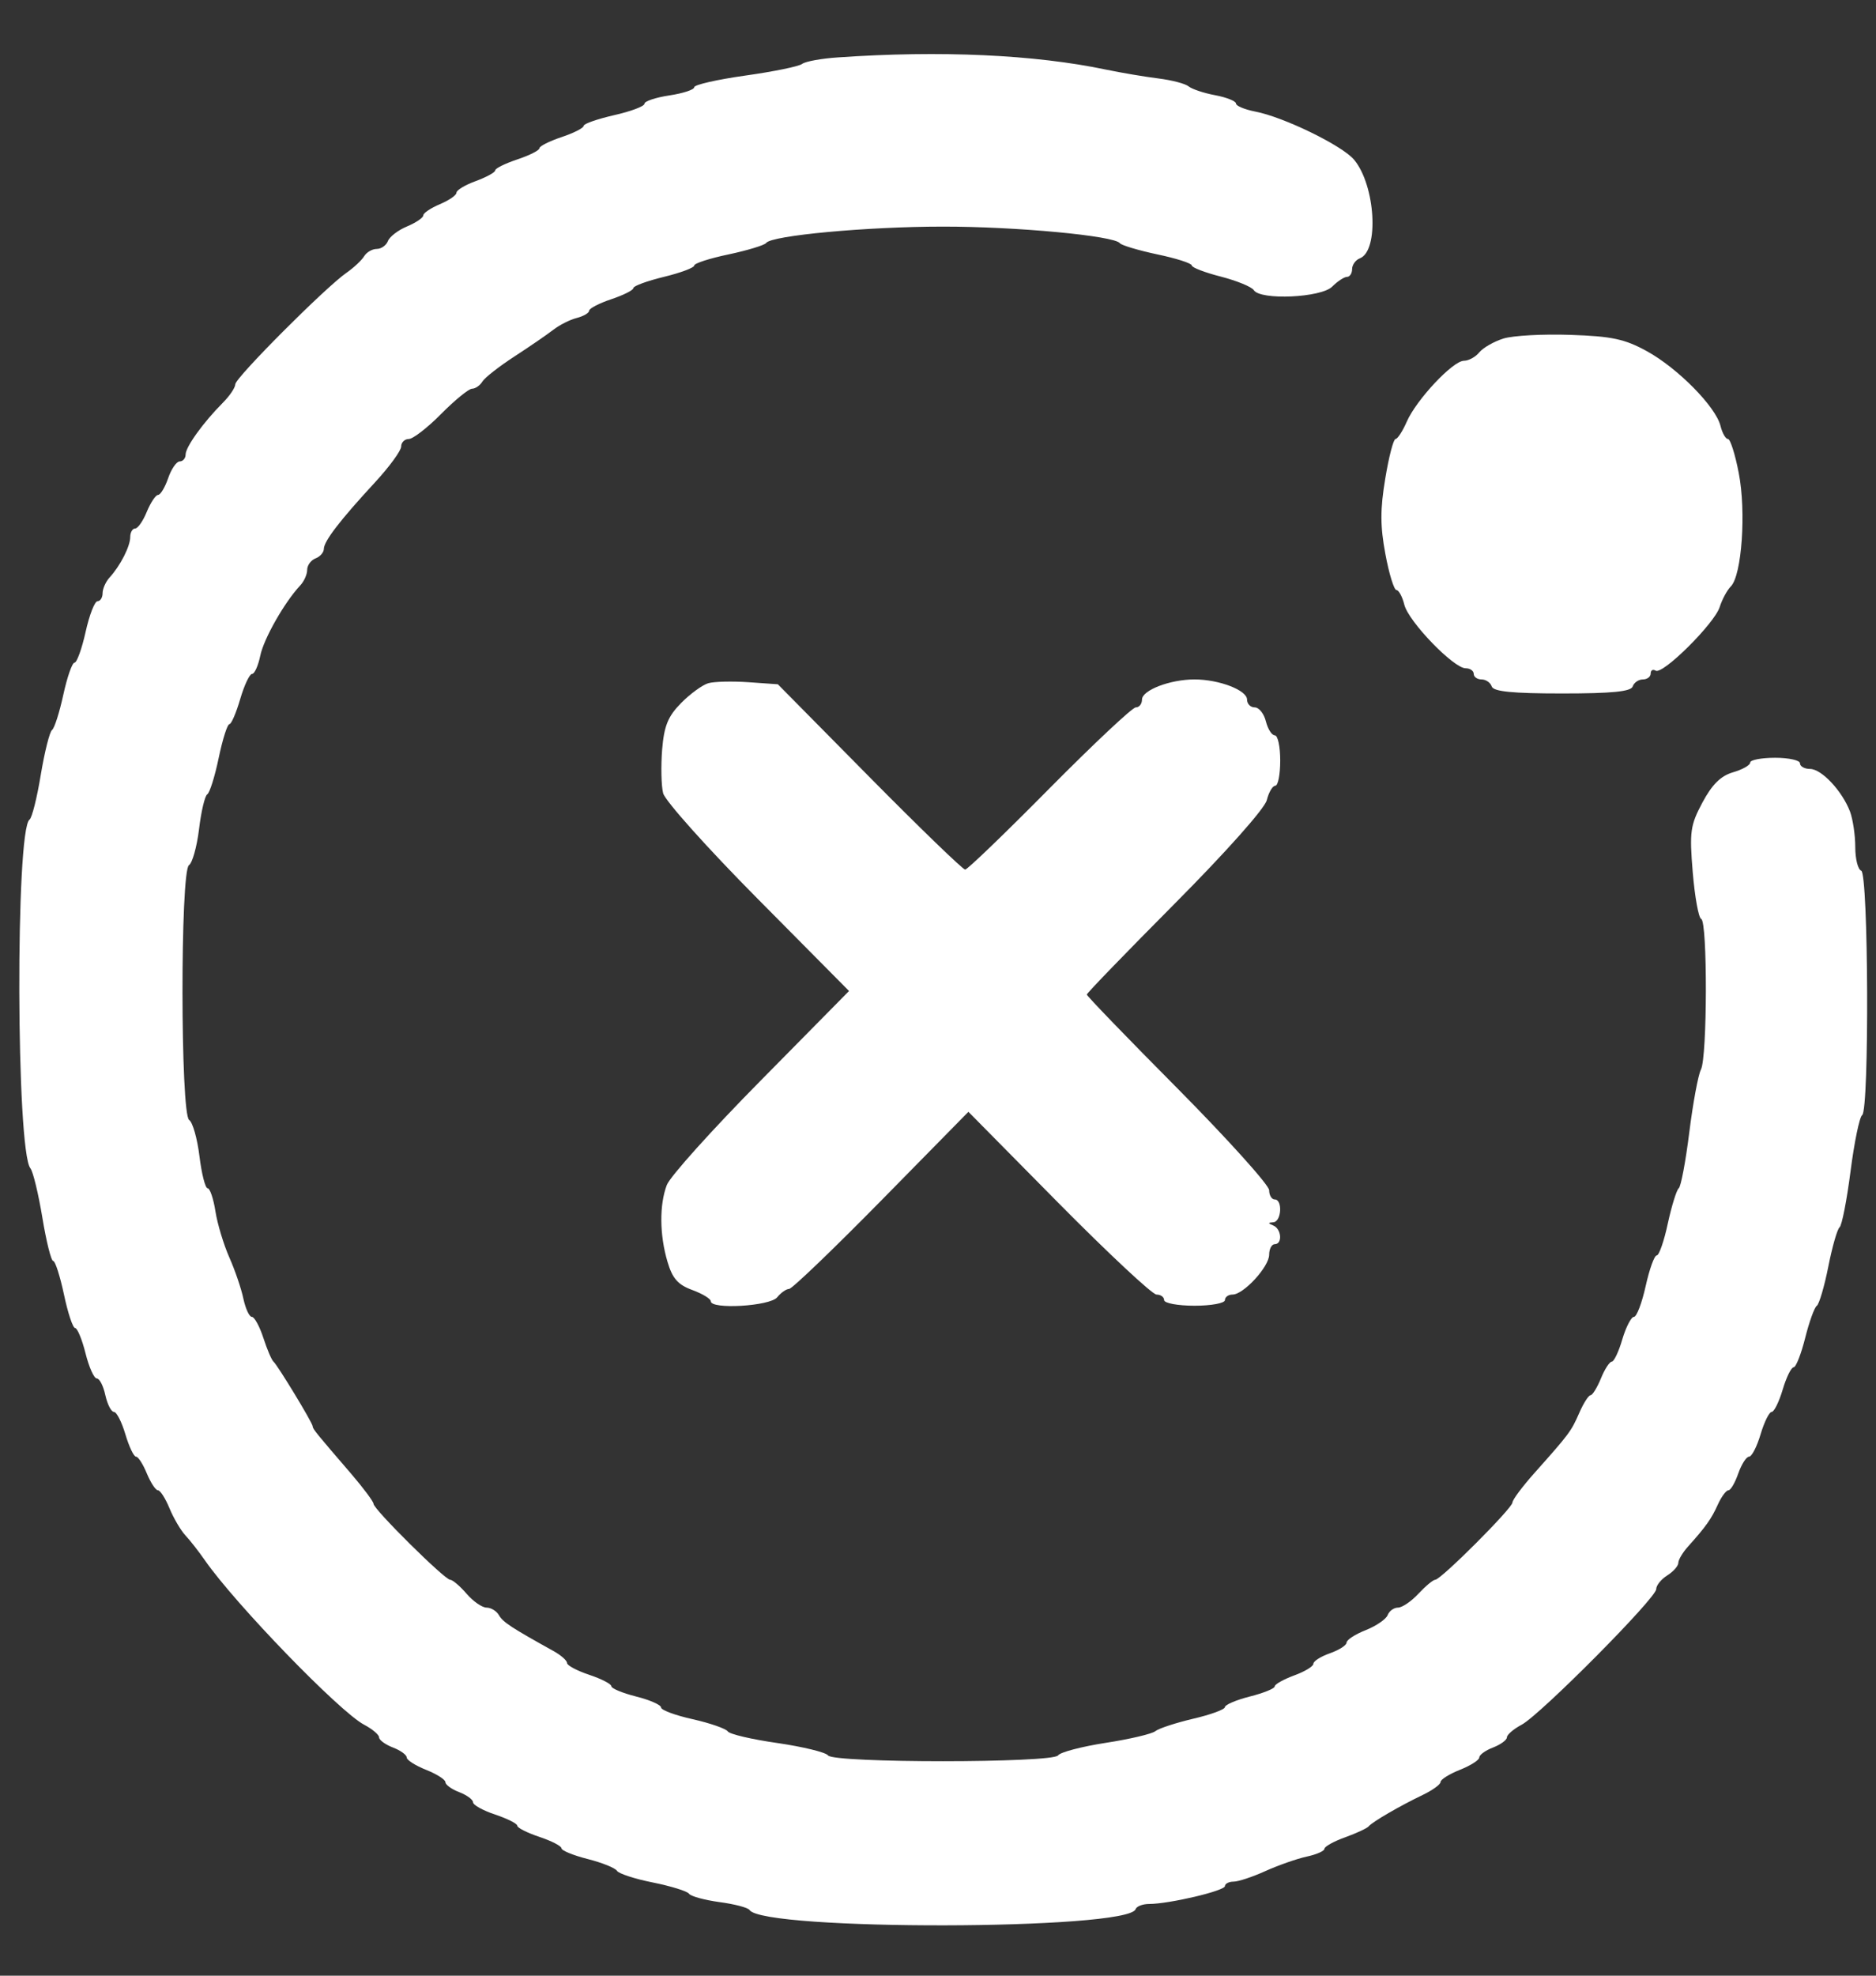
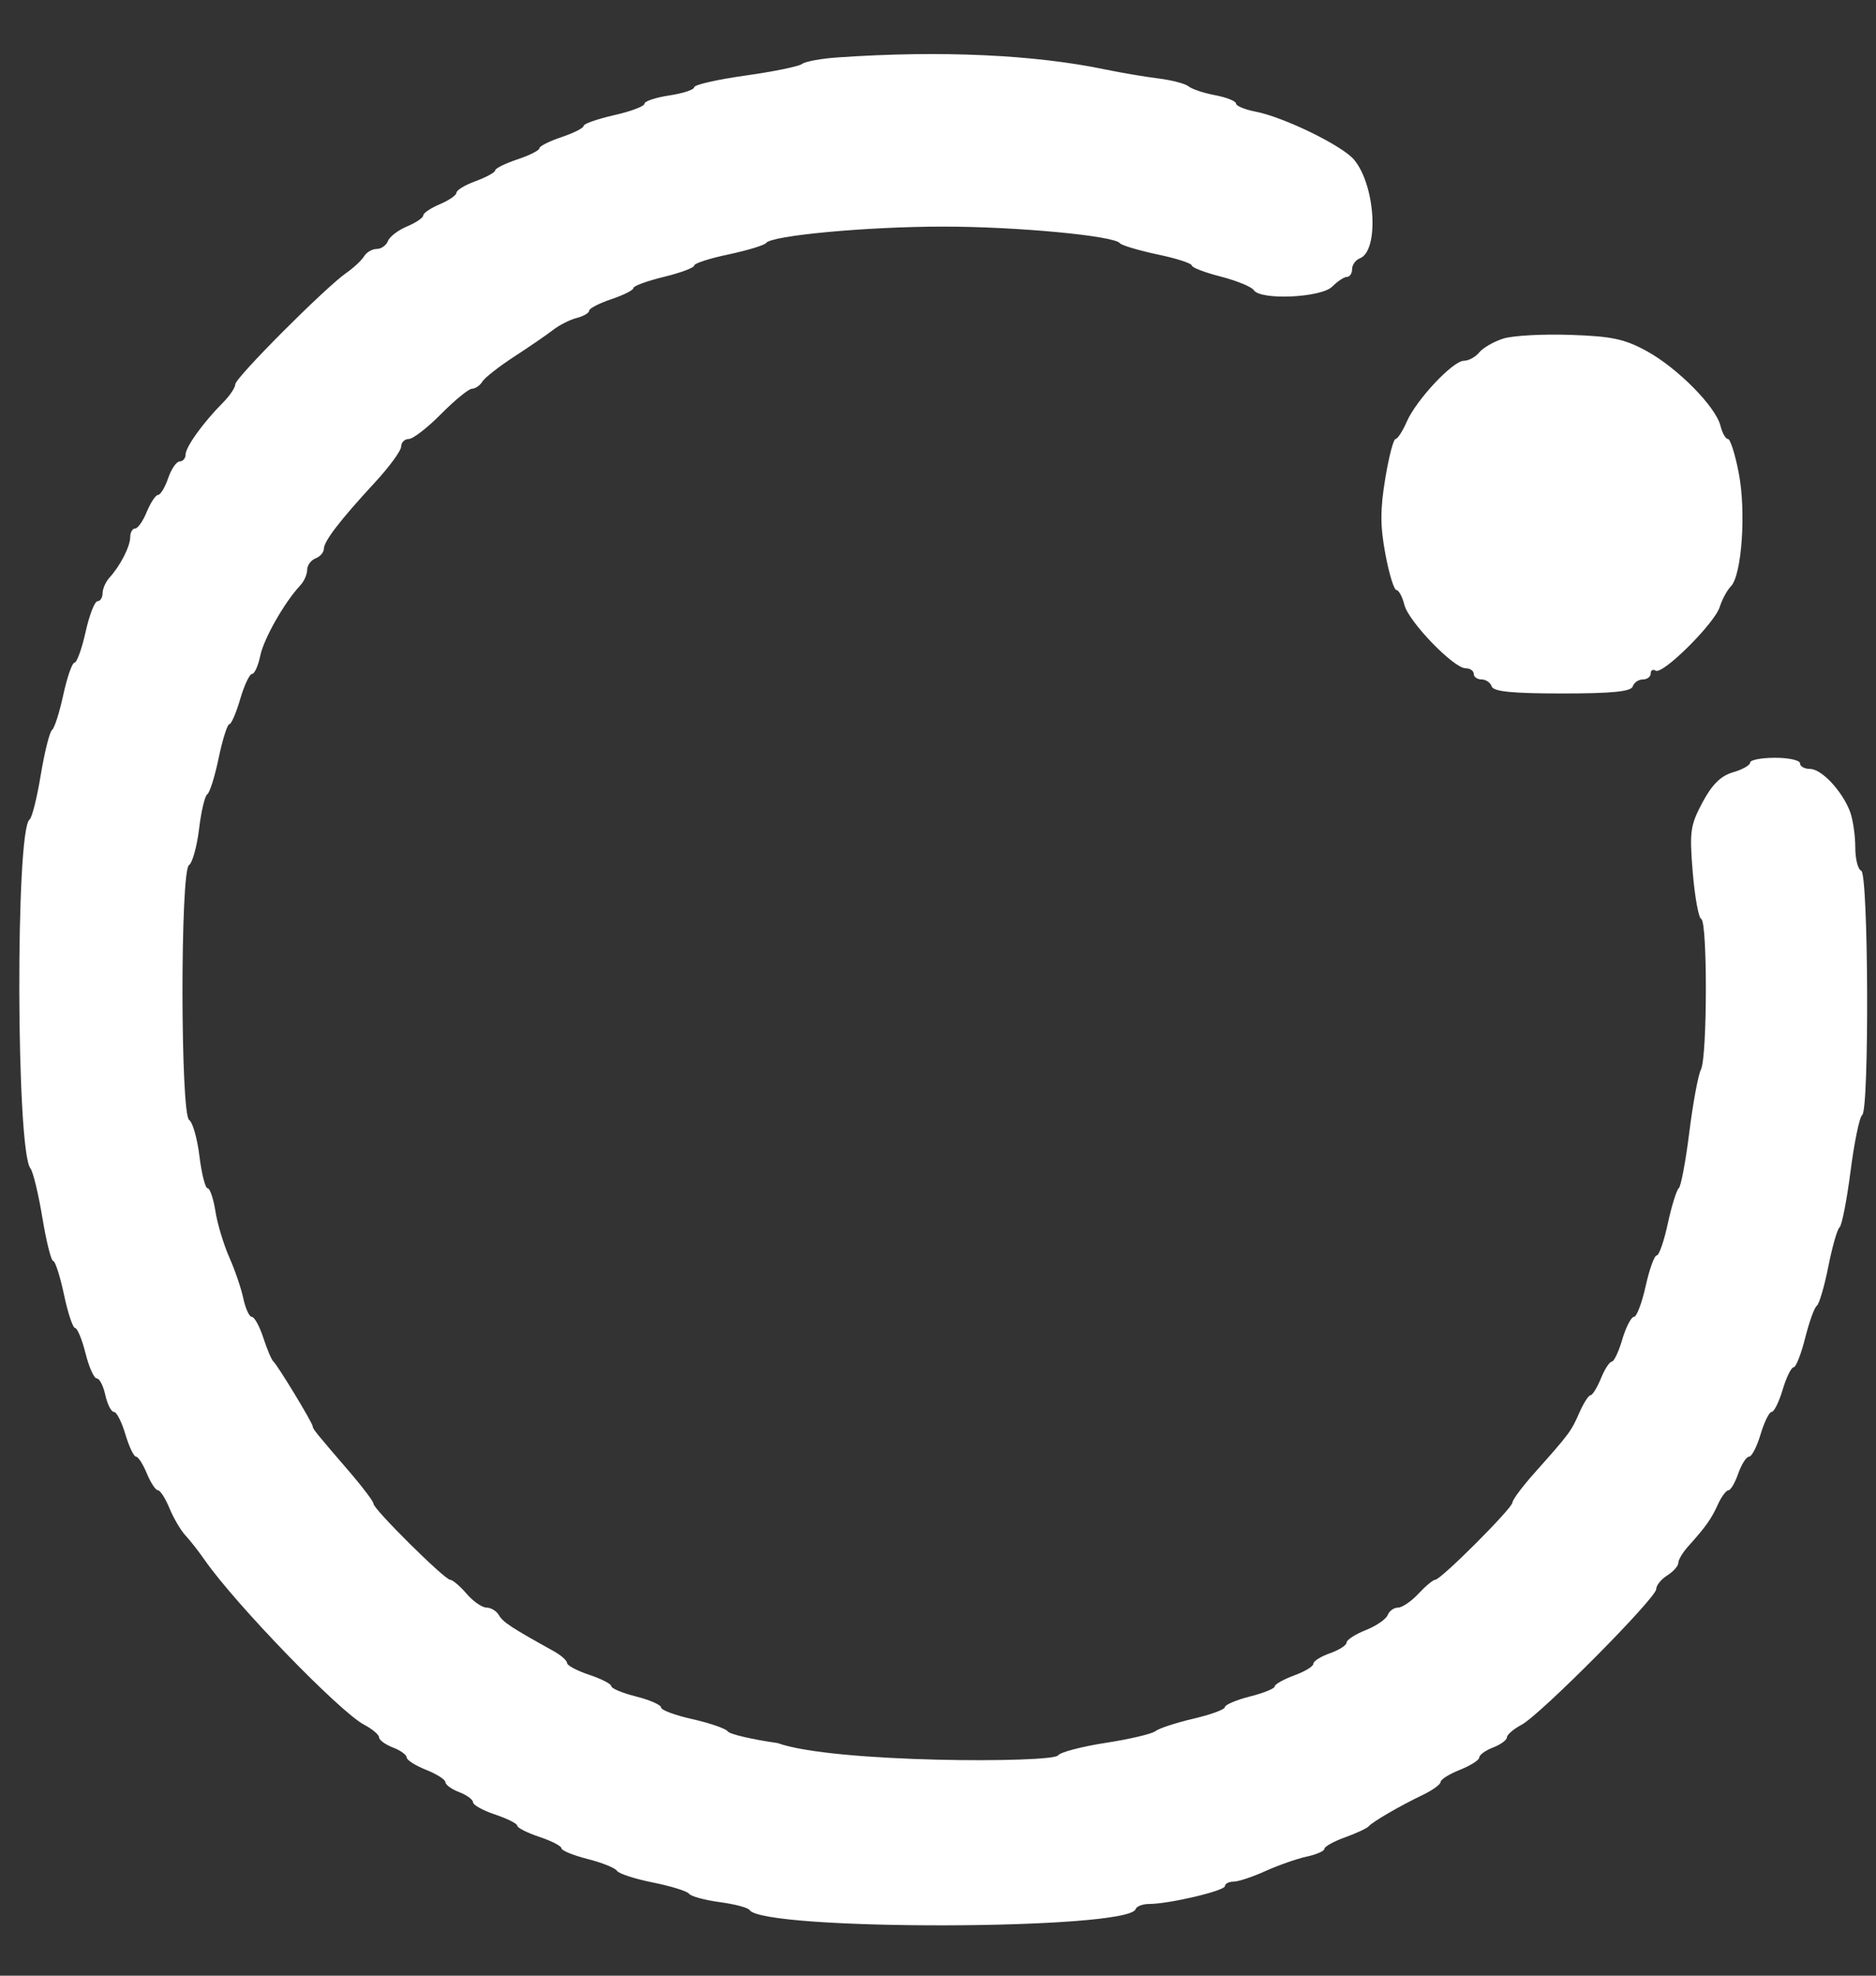
<svg xmlns="http://www.w3.org/2000/svg" width="19" height="20" viewBox="0 0 19 20" fill="none">
  <rect x="0" y="0" width="19" height="20" fill="#333333" stroke="none" />
-   <path d="M8.124 0.647C8.156 0.622 8.32 0.592 8.488 0.581C9.523 0.509 10.48 0.553 11.203 0.705C11.357 0.737 11.594 0.777 11.731 0.794C11.867 0.811 12.006 0.847 12.039 0.875C12.072 0.902 12.193 0.943 12.308 0.964C12.424 0.986 12.518 1.024 12.518 1.048C12.518 1.072 12.605 1.108 12.711 1.129C12.998 1.183 13.596 1.474 13.715 1.618C13.931 1.879 13.969 2.538 13.773 2.615C13.73 2.631 13.694 2.681 13.694 2.724C13.694 2.767 13.671 2.803 13.642 2.803C13.614 2.803 13.547 2.847 13.493 2.901C13.382 3.014 12.765 3.042 12.698 2.937C12.676 2.903 12.526 2.842 12.364 2.8C12.203 2.759 12.07 2.708 12.07 2.687C12.07 2.666 11.913 2.615 11.72 2.575C11.528 2.534 11.358 2.483 11.342 2.462C11.288 2.387 10.29 2.293 9.547 2.294C8.785 2.294 7.81 2.384 7.759 2.46C7.743 2.482 7.573 2.534 7.381 2.575C7.188 2.615 7.031 2.666 7.031 2.688C7.031 2.71 6.892 2.762 6.723 2.803C6.554 2.844 6.415 2.895 6.415 2.916C6.415 2.937 6.314 2.988 6.191 3.029C6.068 3.07 5.967 3.123 5.967 3.145C5.967 3.168 5.91 3.201 5.841 3.219C5.772 3.236 5.665 3.291 5.603 3.339C5.541 3.387 5.365 3.508 5.211 3.608C5.057 3.708 4.911 3.822 4.886 3.862C4.862 3.902 4.814 3.935 4.781 3.935C4.748 3.935 4.607 4.05 4.468 4.19C4.33 4.33 4.182 4.444 4.14 4.444C4.098 4.444 4.063 4.479 4.063 4.52C4.063 4.562 3.943 4.726 3.797 4.884C3.444 5.266 3.281 5.478 3.28 5.556C3.28 5.592 3.241 5.636 3.195 5.653C3.149 5.671 3.111 5.723 3.111 5.769C3.111 5.814 3.08 5.885 3.041 5.926C2.881 6.097 2.671 6.466 2.636 6.638C2.615 6.739 2.578 6.822 2.553 6.822C2.528 6.822 2.474 6.936 2.433 7.076C2.392 7.216 2.343 7.331 2.323 7.331C2.303 7.331 2.254 7.485 2.215 7.672C2.176 7.86 2.124 8.026 2.099 8.041C2.075 8.056 2.037 8.215 2.016 8.393C1.994 8.572 1.948 8.736 1.914 8.758C1.825 8.816 1.827 11.282 1.916 11.338C1.951 11.36 1.998 11.525 2.02 11.704C2.042 11.883 2.079 12.029 2.103 12.029C2.126 12.029 2.162 12.134 2.182 12.263C2.202 12.391 2.266 12.601 2.323 12.73C2.38 12.858 2.444 13.046 2.465 13.147C2.487 13.248 2.525 13.331 2.551 13.331C2.577 13.331 2.629 13.427 2.667 13.543C2.705 13.66 2.751 13.768 2.77 13.784C2.811 13.819 3.167 14.405 3.167 14.439C3.167 14.465 3.204 14.51 3.559 14.922C3.682 15.066 3.783 15.201 3.783 15.223C3.783 15.278 4.504 15.992 4.559 15.992C4.583 15.992 4.658 16.055 4.725 16.133C4.792 16.211 4.883 16.274 4.928 16.274C4.973 16.274 5.03 16.309 5.054 16.352C5.095 16.422 5.179 16.477 5.61 16.716C5.683 16.757 5.743 16.81 5.743 16.835C5.743 16.859 5.844 16.913 5.967 16.954C6.09 16.995 6.191 17.047 6.191 17.069C6.191 17.092 6.304 17.139 6.443 17.174C6.582 17.209 6.695 17.259 6.695 17.285C6.695 17.311 6.84 17.365 7.017 17.404C7.194 17.444 7.353 17.5 7.371 17.527C7.388 17.555 7.615 17.608 7.875 17.645C8.134 17.683 8.364 17.739 8.386 17.77C8.439 17.849 10.663 17.848 10.716 17.77C10.737 17.738 10.954 17.681 11.198 17.643C11.441 17.606 11.668 17.552 11.701 17.525C11.735 17.497 11.907 17.441 12.084 17.399C12.261 17.358 12.406 17.305 12.406 17.281C12.406 17.258 12.52 17.209 12.658 17.174C12.797 17.139 12.91 17.093 12.91 17.072C12.91 17.05 12.999 17.001 13.106 16.961C13.214 16.922 13.302 16.869 13.302 16.842C13.302 16.816 13.378 16.768 13.47 16.736C13.563 16.703 13.638 16.655 13.638 16.628C13.638 16.601 13.725 16.544 13.832 16.502C13.938 16.46 14.038 16.391 14.054 16.35C14.07 16.308 14.117 16.274 14.159 16.274C14.2 16.274 14.294 16.211 14.366 16.133C14.439 16.055 14.515 15.992 14.536 15.992C14.593 15.992 15.318 15.267 15.318 15.21C15.318 15.183 15.418 15.049 15.541 14.911C15.894 14.515 15.913 14.49 15.995 14.302C16.038 14.204 16.089 14.124 16.109 14.124C16.128 14.124 16.176 14.047 16.214 13.954C16.252 13.86 16.302 13.784 16.324 13.784C16.346 13.784 16.395 13.682 16.431 13.557C16.468 13.433 16.521 13.331 16.548 13.331C16.576 13.331 16.629 13.191 16.667 13.02C16.705 12.849 16.755 12.709 16.779 12.709C16.803 12.709 16.854 12.562 16.892 12.383C16.931 12.204 16.981 12.045 17.002 12.029C17.024 12.014 17.072 11.759 17.109 11.463C17.146 11.167 17.199 10.881 17.227 10.827C17.292 10.702 17.294 9.328 17.23 9.303C17.203 9.292 17.165 9.08 17.144 8.831C17.11 8.419 17.119 8.355 17.242 8.124C17.34 7.941 17.428 7.854 17.552 7.818C17.648 7.79 17.726 7.746 17.726 7.719C17.726 7.693 17.839 7.671 17.978 7.671C18.116 7.671 18.23 7.696 18.23 7.727C18.23 7.758 18.276 7.784 18.332 7.784C18.449 7.784 18.658 8.008 18.737 8.216C18.766 8.294 18.79 8.455 18.79 8.575C18.79 8.695 18.817 8.802 18.85 8.814C18.924 8.838 18.933 11.237 18.86 11.288C18.833 11.306 18.78 11.563 18.742 11.858C18.704 12.153 18.654 12.407 18.631 12.424C18.609 12.44 18.557 12.619 18.517 12.822C18.477 13.024 18.424 13.202 18.401 13.218C18.377 13.233 18.324 13.38 18.283 13.543C18.242 13.707 18.189 13.841 18.166 13.841C18.142 13.841 18.092 13.942 18.055 14.067C18.018 14.191 17.968 14.293 17.943 14.293C17.919 14.293 17.868 14.395 17.831 14.52C17.794 14.644 17.742 14.746 17.714 14.746C17.687 14.746 17.638 14.823 17.605 14.916C17.573 15.009 17.528 15.086 17.506 15.086C17.483 15.086 17.435 15.15 17.399 15.229C17.334 15.374 17.277 15.455 17.096 15.656C17.042 15.716 16.998 15.79 16.998 15.821C16.998 15.852 16.948 15.909 16.886 15.948C16.824 15.987 16.774 16.049 16.774 16.087C16.774 16.177 15.603 17.356 15.412 17.459C15.329 17.503 15.262 17.561 15.262 17.587C15.262 17.614 15.199 17.66 15.122 17.69C15.045 17.719 14.982 17.765 14.982 17.791C14.982 17.817 14.894 17.873 14.786 17.916C14.678 17.959 14.59 18.014 14.59 18.039C14.59 18.064 14.508 18.123 14.408 18.171C14.18 18.28 13.899 18.443 13.862 18.488C13.847 18.507 13.74 18.557 13.624 18.599C13.509 18.64 13.414 18.693 13.414 18.715C13.414 18.738 13.332 18.774 13.232 18.795C13.132 18.817 12.945 18.883 12.816 18.941C12.686 19 12.541 19.048 12.493 19.048C12.446 19.048 12.406 19.069 12.406 19.093C12.406 19.141 11.84 19.274 11.638 19.274C11.573 19.274 11.511 19.298 11.501 19.327C11.425 19.54 7.731 19.547 7.591 19.335C7.576 19.311 7.438 19.275 7.286 19.255C7.134 19.234 6.995 19.196 6.978 19.17C6.961 19.145 6.797 19.094 6.614 19.057C6.431 19.021 6.267 18.967 6.249 18.939C6.232 18.91 6.098 18.856 5.952 18.819C5.806 18.782 5.687 18.733 5.687 18.711C5.687 18.688 5.586 18.636 5.463 18.595C5.34 18.554 5.239 18.503 5.239 18.482C5.239 18.461 5.138 18.41 5.015 18.369C4.892 18.328 4.791 18.272 4.791 18.245C4.791 18.218 4.728 18.172 4.651 18.142C4.574 18.113 4.511 18.067 4.511 18.041C4.511 18.015 4.423 17.959 4.315 17.916C4.207 17.873 4.119 17.817 4.119 17.791C4.119 17.765 4.056 17.719 3.979 17.69C3.902 17.66 3.839 17.614 3.839 17.587C3.839 17.561 3.771 17.503 3.687 17.459C3.439 17.328 2.386 16.241 2.075 15.795C2.014 15.707 1.925 15.593 1.877 15.542C1.83 15.491 1.757 15.367 1.716 15.267C1.675 15.168 1.623 15.086 1.599 15.086C1.576 15.086 1.526 15.009 1.487 14.916C1.449 14.823 1.4 14.746 1.378 14.746C1.355 14.746 1.307 14.644 1.27 14.52C1.233 14.395 1.181 14.293 1.154 14.293C1.127 14.293 1.088 14.217 1.067 14.124C1.047 14.03 1.008 13.954 0.98 13.954C0.952 13.954 0.901 13.839 0.866 13.699C0.831 13.559 0.783 13.444 0.761 13.444C0.738 13.444 0.687 13.291 0.648 13.105C0.608 12.918 0.559 12.765 0.539 12.765C0.518 12.765 0.469 12.568 0.429 12.326C0.389 12.085 0.335 11.861 0.308 11.827C0.163 11.649 0.156 8.4 0.299 8.297C0.324 8.279 0.375 8.075 0.413 7.843C0.452 7.61 0.503 7.407 0.527 7.39C0.551 7.373 0.602 7.213 0.641 7.034C0.68 6.855 0.731 6.708 0.755 6.708C0.778 6.708 0.829 6.568 0.867 6.397C0.905 6.226 0.959 6.086 0.988 6.086C1.016 6.086 1.039 6.049 1.039 6.005C1.039 5.96 1.071 5.889 1.109 5.847C1.219 5.727 1.319 5.53 1.319 5.436C1.319 5.389 1.342 5.35 1.369 5.35C1.396 5.35 1.449 5.274 1.487 5.18C1.526 5.087 1.577 5.01 1.601 5.01C1.625 5.01 1.671 4.934 1.703 4.841C1.735 4.747 1.788 4.671 1.82 4.671C1.853 4.671 1.88 4.639 1.88 4.6C1.881 4.523 2.059 4.276 2.257 4.077C2.327 4.007 2.383 3.923 2.383 3.89C2.383 3.824 3.3 2.905 3.511 2.76C3.584 2.709 3.663 2.635 3.688 2.594C3.713 2.553 3.77 2.52 3.816 2.52C3.861 2.52 3.912 2.484 3.929 2.44C3.946 2.396 4.033 2.329 4.123 2.292C4.213 2.254 4.287 2.204 4.287 2.18C4.287 2.157 4.363 2.106 4.455 2.067C4.548 2.028 4.623 1.976 4.623 1.951C4.623 1.925 4.711 1.872 4.819 1.833C4.927 1.793 5.015 1.745 5.015 1.725C5.015 1.705 5.116 1.655 5.239 1.614C5.362 1.573 5.463 1.522 5.463 1.501C5.463 1.48 5.564 1.429 5.687 1.388C5.81 1.347 5.911 1.296 5.911 1.274C5.911 1.253 6.05 1.205 6.219 1.166C6.388 1.128 6.527 1.076 6.527 1.05C6.527 1.025 6.64 0.987 6.779 0.966C6.918 0.945 7.031 0.908 7.031 0.883C7.031 0.858 7.264 0.805 7.549 0.765C7.834 0.725 8.093 0.672 8.124 0.647Z" fill="#ffffff" />
+   <path d="M8.124 0.647C8.156 0.622 8.32 0.592 8.488 0.581C9.523 0.509 10.48 0.553 11.203 0.705C11.357 0.737 11.594 0.777 11.731 0.794C11.867 0.811 12.006 0.847 12.039 0.875C12.072 0.902 12.193 0.943 12.308 0.964C12.424 0.986 12.518 1.024 12.518 1.048C12.518 1.072 12.605 1.108 12.711 1.129C12.998 1.183 13.596 1.474 13.715 1.618C13.931 1.879 13.969 2.538 13.773 2.615C13.73 2.631 13.694 2.681 13.694 2.724C13.694 2.767 13.671 2.803 13.642 2.803C13.614 2.803 13.547 2.847 13.493 2.901C13.382 3.014 12.765 3.042 12.698 2.937C12.676 2.903 12.526 2.842 12.364 2.8C12.203 2.759 12.07 2.708 12.07 2.687C12.07 2.666 11.913 2.615 11.72 2.575C11.528 2.534 11.358 2.483 11.342 2.462C11.288 2.387 10.29 2.293 9.547 2.294C8.785 2.294 7.81 2.384 7.759 2.46C7.743 2.482 7.573 2.534 7.381 2.575C7.188 2.615 7.031 2.666 7.031 2.688C7.031 2.71 6.892 2.762 6.723 2.803C6.554 2.844 6.415 2.895 6.415 2.916C6.415 2.937 6.314 2.988 6.191 3.029C6.068 3.07 5.967 3.123 5.967 3.145C5.967 3.168 5.91 3.201 5.841 3.219C5.772 3.236 5.665 3.291 5.603 3.339C5.541 3.387 5.365 3.508 5.211 3.608C5.057 3.708 4.911 3.822 4.886 3.862C4.862 3.902 4.814 3.935 4.781 3.935C4.748 3.935 4.607 4.05 4.468 4.19C4.33 4.33 4.182 4.444 4.14 4.444C4.098 4.444 4.063 4.479 4.063 4.52C4.063 4.562 3.943 4.726 3.797 4.884C3.444 5.266 3.281 5.478 3.28 5.556C3.28 5.592 3.241 5.636 3.195 5.653C3.149 5.671 3.111 5.723 3.111 5.769C3.111 5.814 3.08 5.885 3.041 5.926C2.881 6.097 2.671 6.466 2.636 6.638C2.615 6.739 2.578 6.822 2.553 6.822C2.528 6.822 2.474 6.936 2.433 7.076C2.392 7.216 2.343 7.331 2.323 7.331C2.303 7.331 2.254 7.485 2.215 7.672C2.176 7.86 2.124 8.026 2.099 8.041C2.075 8.056 2.037 8.215 2.016 8.393C1.994 8.572 1.948 8.736 1.914 8.758C1.825 8.816 1.827 11.282 1.916 11.338C1.951 11.36 1.998 11.525 2.02 11.704C2.042 11.883 2.079 12.029 2.103 12.029C2.126 12.029 2.162 12.134 2.182 12.263C2.202 12.391 2.266 12.601 2.323 12.73C2.38 12.858 2.444 13.046 2.465 13.147C2.487 13.248 2.525 13.331 2.551 13.331C2.577 13.331 2.629 13.427 2.667 13.543C2.705 13.66 2.751 13.768 2.77 13.784C2.811 13.819 3.167 14.405 3.167 14.439C3.167 14.465 3.204 14.51 3.559 14.922C3.682 15.066 3.783 15.201 3.783 15.223C3.783 15.278 4.504 15.992 4.559 15.992C4.583 15.992 4.658 16.055 4.725 16.133C4.792 16.211 4.883 16.274 4.928 16.274C4.973 16.274 5.03 16.309 5.054 16.352C5.095 16.422 5.179 16.477 5.61 16.716C5.683 16.757 5.743 16.81 5.743 16.835C5.743 16.859 5.844 16.913 5.967 16.954C6.09 16.995 6.191 17.047 6.191 17.069C6.191 17.092 6.304 17.139 6.443 17.174C6.582 17.209 6.695 17.259 6.695 17.285C6.695 17.311 6.84 17.365 7.017 17.404C7.194 17.444 7.353 17.5 7.371 17.527C7.388 17.555 7.615 17.608 7.875 17.645C8.439 17.849 10.663 17.848 10.716 17.77C10.737 17.738 10.954 17.681 11.198 17.643C11.441 17.606 11.668 17.552 11.701 17.525C11.735 17.497 11.907 17.441 12.084 17.399C12.261 17.358 12.406 17.305 12.406 17.281C12.406 17.258 12.52 17.209 12.658 17.174C12.797 17.139 12.91 17.093 12.91 17.072C12.91 17.05 12.999 17.001 13.106 16.961C13.214 16.922 13.302 16.869 13.302 16.842C13.302 16.816 13.378 16.768 13.47 16.736C13.563 16.703 13.638 16.655 13.638 16.628C13.638 16.601 13.725 16.544 13.832 16.502C13.938 16.46 14.038 16.391 14.054 16.35C14.07 16.308 14.117 16.274 14.159 16.274C14.2 16.274 14.294 16.211 14.366 16.133C14.439 16.055 14.515 15.992 14.536 15.992C14.593 15.992 15.318 15.267 15.318 15.21C15.318 15.183 15.418 15.049 15.541 14.911C15.894 14.515 15.913 14.49 15.995 14.302C16.038 14.204 16.089 14.124 16.109 14.124C16.128 14.124 16.176 14.047 16.214 13.954C16.252 13.86 16.302 13.784 16.324 13.784C16.346 13.784 16.395 13.682 16.431 13.557C16.468 13.433 16.521 13.331 16.548 13.331C16.576 13.331 16.629 13.191 16.667 13.02C16.705 12.849 16.755 12.709 16.779 12.709C16.803 12.709 16.854 12.562 16.892 12.383C16.931 12.204 16.981 12.045 17.002 12.029C17.024 12.014 17.072 11.759 17.109 11.463C17.146 11.167 17.199 10.881 17.227 10.827C17.292 10.702 17.294 9.328 17.23 9.303C17.203 9.292 17.165 9.08 17.144 8.831C17.11 8.419 17.119 8.355 17.242 8.124C17.34 7.941 17.428 7.854 17.552 7.818C17.648 7.79 17.726 7.746 17.726 7.719C17.726 7.693 17.839 7.671 17.978 7.671C18.116 7.671 18.23 7.696 18.23 7.727C18.23 7.758 18.276 7.784 18.332 7.784C18.449 7.784 18.658 8.008 18.737 8.216C18.766 8.294 18.79 8.455 18.79 8.575C18.79 8.695 18.817 8.802 18.85 8.814C18.924 8.838 18.933 11.237 18.86 11.288C18.833 11.306 18.78 11.563 18.742 11.858C18.704 12.153 18.654 12.407 18.631 12.424C18.609 12.44 18.557 12.619 18.517 12.822C18.477 13.024 18.424 13.202 18.401 13.218C18.377 13.233 18.324 13.38 18.283 13.543C18.242 13.707 18.189 13.841 18.166 13.841C18.142 13.841 18.092 13.942 18.055 14.067C18.018 14.191 17.968 14.293 17.943 14.293C17.919 14.293 17.868 14.395 17.831 14.52C17.794 14.644 17.742 14.746 17.714 14.746C17.687 14.746 17.638 14.823 17.605 14.916C17.573 15.009 17.528 15.086 17.506 15.086C17.483 15.086 17.435 15.15 17.399 15.229C17.334 15.374 17.277 15.455 17.096 15.656C17.042 15.716 16.998 15.79 16.998 15.821C16.998 15.852 16.948 15.909 16.886 15.948C16.824 15.987 16.774 16.049 16.774 16.087C16.774 16.177 15.603 17.356 15.412 17.459C15.329 17.503 15.262 17.561 15.262 17.587C15.262 17.614 15.199 17.66 15.122 17.69C15.045 17.719 14.982 17.765 14.982 17.791C14.982 17.817 14.894 17.873 14.786 17.916C14.678 17.959 14.59 18.014 14.59 18.039C14.59 18.064 14.508 18.123 14.408 18.171C14.18 18.28 13.899 18.443 13.862 18.488C13.847 18.507 13.74 18.557 13.624 18.599C13.509 18.64 13.414 18.693 13.414 18.715C13.414 18.738 13.332 18.774 13.232 18.795C13.132 18.817 12.945 18.883 12.816 18.941C12.686 19 12.541 19.048 12.493 19.048C12.446 19.048 12.406 19.069 12.406 19.093C12.406 19.141 11.84 19.274 11.638 19.274C11.573 19.274 11.511 19.298 11.501 19.327C11.425 19.54 7.731 19.547 7.591 19.335C7.576 19.311 7.438 19.275 7.286 19.255C7.134 19.234 6.995 19.196 6.978 19.17C6.961 19.145 6.797 19.094 6.614 19.057C6.431 19.021 6.267 18.967 6.249 18.939C6.232 18.91 6.098 18.856 5.952 18.819C5.806 18.782 5.687 18.733 5.687 18.711C5.687 18.688 5.586 18.636 5.463 18.595C5.34 18.554 5.239 18.503 5.239 18.482C5.239 18.461 5.138 18.41 5.015 18.369C4.892 18.328 4.791 18.272 4.791 18.245C4.791 18.218 4.728 18.172 4.651 18.142C4.574 18.113 4.511 18.067 4.511 18.041C4.511 18.015 4.423 17.959 4.315 17.916C4.207 17.873 4.119 17.817 4.119 17.791C4.119 17.765 4.056 17.719 3.979 17.69C3.902 17.66 3.839 17.614 3.839 17.587C3.839 17.561 3.771 17.503 3.687 17.459C3.439 17.328 2.386 16.241 2.075 15.795C2.014 15.707 1.925 15.593 1.877 15.542C1.83 15.491 1.757 15.367 1.716 15.267C1.675 15.168 1.623 15.086 1.599 15.086C1.576 15.086 1.526 15.009 1.487 14.916C1.449 14.823 1.4 14.746 1.378 14.746C1.355 14.746 1.307 14.644 1.27 14.52C1.233 14.395 1.181 14.293 1.154 14.293C1.127 14.293 1.088 14.217 1.067 14.124C1.047 14.03 1.008 13.954 0.98 13.954C0.952 13.954 0.901 13.839 0.866 13.699C0.831 13.559 0.783 13.444 0.761 13.444C0.738 13.444 0.687 13.291 0.648 13.105C0.608 12.918 0.559 12.765 0.539 12.765C0.518 12.765 0.469 12.568 0.429 12.326C0.389 12.085 0.335 11.861 0.308 11.827C0.163 11.649 0.156 8.4 0.299 8.297C0.324 8.279 0.375 8.075 0.413 7.843C0.452 7.61 0.503 7.407 0.527 7.39C0.551 7.373 0.602 7.213 0.641 7.034C0.68 6.855 0.731 6.708 0.755 6.708C0.778 6.708 0.829 6.568 0.867 6.397C0.905 6.226 0.959 6.086 0.988 6.086C1.016 6.086 1.039 6.049 1.039 6.005C1.039 5.96 1.071 5.889 1.109 5.847C1.219 5.727 1.319 5.53 1.319 5.436C1.319 5.389 1.342 5.35 1.369 5.35C1.396 5.35 1.449 5.274 1.487 5.18C1.526 5.087 1.577 5.01 1.601 5.01C1.625 5.01 1.671 4.934 1.703 4.841C1.735 4.747 1.788 4.671 1.82 4.671C1.853 4.671 1.88 4.639 1.88 4.6C1.881 4.523 2.059 4.276 2.257 4.077C2.327 4.007 2.383 3.923 2.383 3.89C2.383 3.824 3.3 2.905 3.511 2.76C3.584 2.709 3.663 2.635 3.688 2.594C3.713 2.553 3.77 2.52 3.816 2.52C3.861 2.52 3.912 2.484 3.929 2.44C3.946 2.396 4.033 2.329 4.123 2.292C4.213 2.254 4.287 2.204 4.287 2.18C4.287 2.157 4.363 2.106 4.455 2.067C4.548 2.028 4.623 1.976 4.623 1.951C4.623 1.925 4.711 1.872 4.819 1.833C4.927 1.793 5.015 1.745 5.015 1.725C5.015 1.705 5.116 1.655 5.239 1.614C5.362 1.573 5.463 1.522 5.463 1.501C5.463 1.48 5.564 1.429 5.687 1.388C5.81 1.347 5.911 1.296 5.911 1.274C5.911 1.253 6.05 1.205 6.219 1.166C6.388 1.128 6.527 1.076 6.527 1.05C6.527 1.025 6.64 0.987 6.779 0.966C6.918 0.945 7.031 0.908 7.031 0.883C7.031 0.858 7.264 0.805 7.549 0.765C7.834 0.725 8.093 0.672 8.124 0.647Z" fill="#ffffff" />
  <path d="M14.982 3.567C15.021 3.52 15.131 3.457 15.227 3.427C15.323 3.397 15.629 3.38 15.906 3.39C16.325 3.404 16.456 3.432 16.681 3.556C16.993 3.728 17.377 4.117 17.425 4.311C17.443 4.384 17.477 4.444 17.501 4.444C17.524 4.444 17.574 4.6 17.61 4.789C17.686 5.178 17.641 5.824 17.53 5.936C17.492 5.974 17.441 6.069 17.417 6.145C17.365 6.311 16.839 6.834 16.768 6.789C16.74 6.772 16.718 6.785 16.718 6.818C16.718 6.851 16.682 6.878 16.639 6.878C16.595 6.878 16.549 6.91 16.536 6.949C16.519 7.001 16.325 7.02 15.822 7.02C15.319 7.02 15.125 7.001 15.108 6.949C15.095 6.91 15.049 6.878 15.005 6.878C14.962 6.878 14.926 6.853 14.926 6.822C14.926 6.791 14.889 6.765 14.844 6.765C14.722 6.765 14.266 6.293 14.223 6.122C14.203 6.04 14.166 5.973 14.143 5.973C14.119 5.973 14.068 5.809 14.031 5.608C13.978 5.325 13.978 5.155 14.03 4.844C14.066 4.624 14.113 4.444 14.134 4.444C14.154 4.444 14.205 4.366 14.247 4.27C14.345 4.046 14.715 3.652 14.827 3.652C14.874 3.652 14.944 3.614 14.982 3.567Z" fill="#ffffff" />
-   <path d="M6.899 7.116C6.991 7.023 7.115 6.933 7.174 6.916C7.234 6.899 7.417 6.895 7.58 6.906L7.878 6.927L8.805 7.865C9.315 8.381 9.752 8.803 9.775 8.803C9.798 8.803 10.182 8.433 10.628 7.982C11.075 7.531 11.469 7.161 11.503 7.161C11.538 7.161 11.566 7.126 11.566 7.082C11.566 6.987 11.85 6.878 12.098 6.878C12.347 6.878 12.63 6.987 12.63 7.082C12.63 7.126 12.665 7.161 12.708 7.161C12.751 7.161 12.802 7.225 12.821 7.303C12.841 7.381 12.881 7.444 12.911 7.444C12.942 7.444 12.966 7.559 12.966 7.699C12.966 7.839 12.944 7.954 12.916 7.954C12.889 7.954 12.85 8.02 12.83 8.1C12.809 8.185 12.417 8.625 11.9 9.145C11.409 9.639 11.007 10.054 11.007 10.068C11.007 10.082 11.422 10.512 11.931 11.024C12.439 11.537 12.854 11.998 12.854 12.049C12.854 12.101 12.88 12.142 12.91 12.142C12.992 12.142 12.979 12.368 12.896 12.373C12.84 12.377 12.84 12.383 12.896 12.406C12.979 12.44 12.991 12.595 12.91 12.595C12.88 12.595 12.854 12.643 12.854 12.701C12.854 12.823 12.595 13.105 12.483 13.105C12.441 13.105 12.406 13.13 12.406 13.161C12.406 13.192 12.268 13.218 12.098 13.218C11.929 13.218 11.79 13.192 11.79 13.161C11.79 13.13 11.756 13.105 11.713 13.105C11.671 13.105 11.225 12.688 10.722 12.18L9.808 11.255L8.926 12.152C8.441 12.645 8.021 13.048 7.992 13.048C7.964 13.048 7.909 13.086 7.871 13.133C7.797 13.223 7.199 13.258 7.199 13.173C7.199 13.148 7.115 13.097 7.012 13.059C6.866 13.006 6.81 12.942 6.76 12.772C6.68 12.502 6.677 12.198 6.753 11.997C6.784 11.912 7.213 11.436 7.705 10.938L8.599 10.032L7.675 9.1C7.166 8.587 6.734 8.105 6.716 8.029C6.697 7.954 6.693 7.756 6.706 7.589C6.726 7.347 6.765 7.252 6.899 7.116Z" fill="#ffffff" />
</svg>